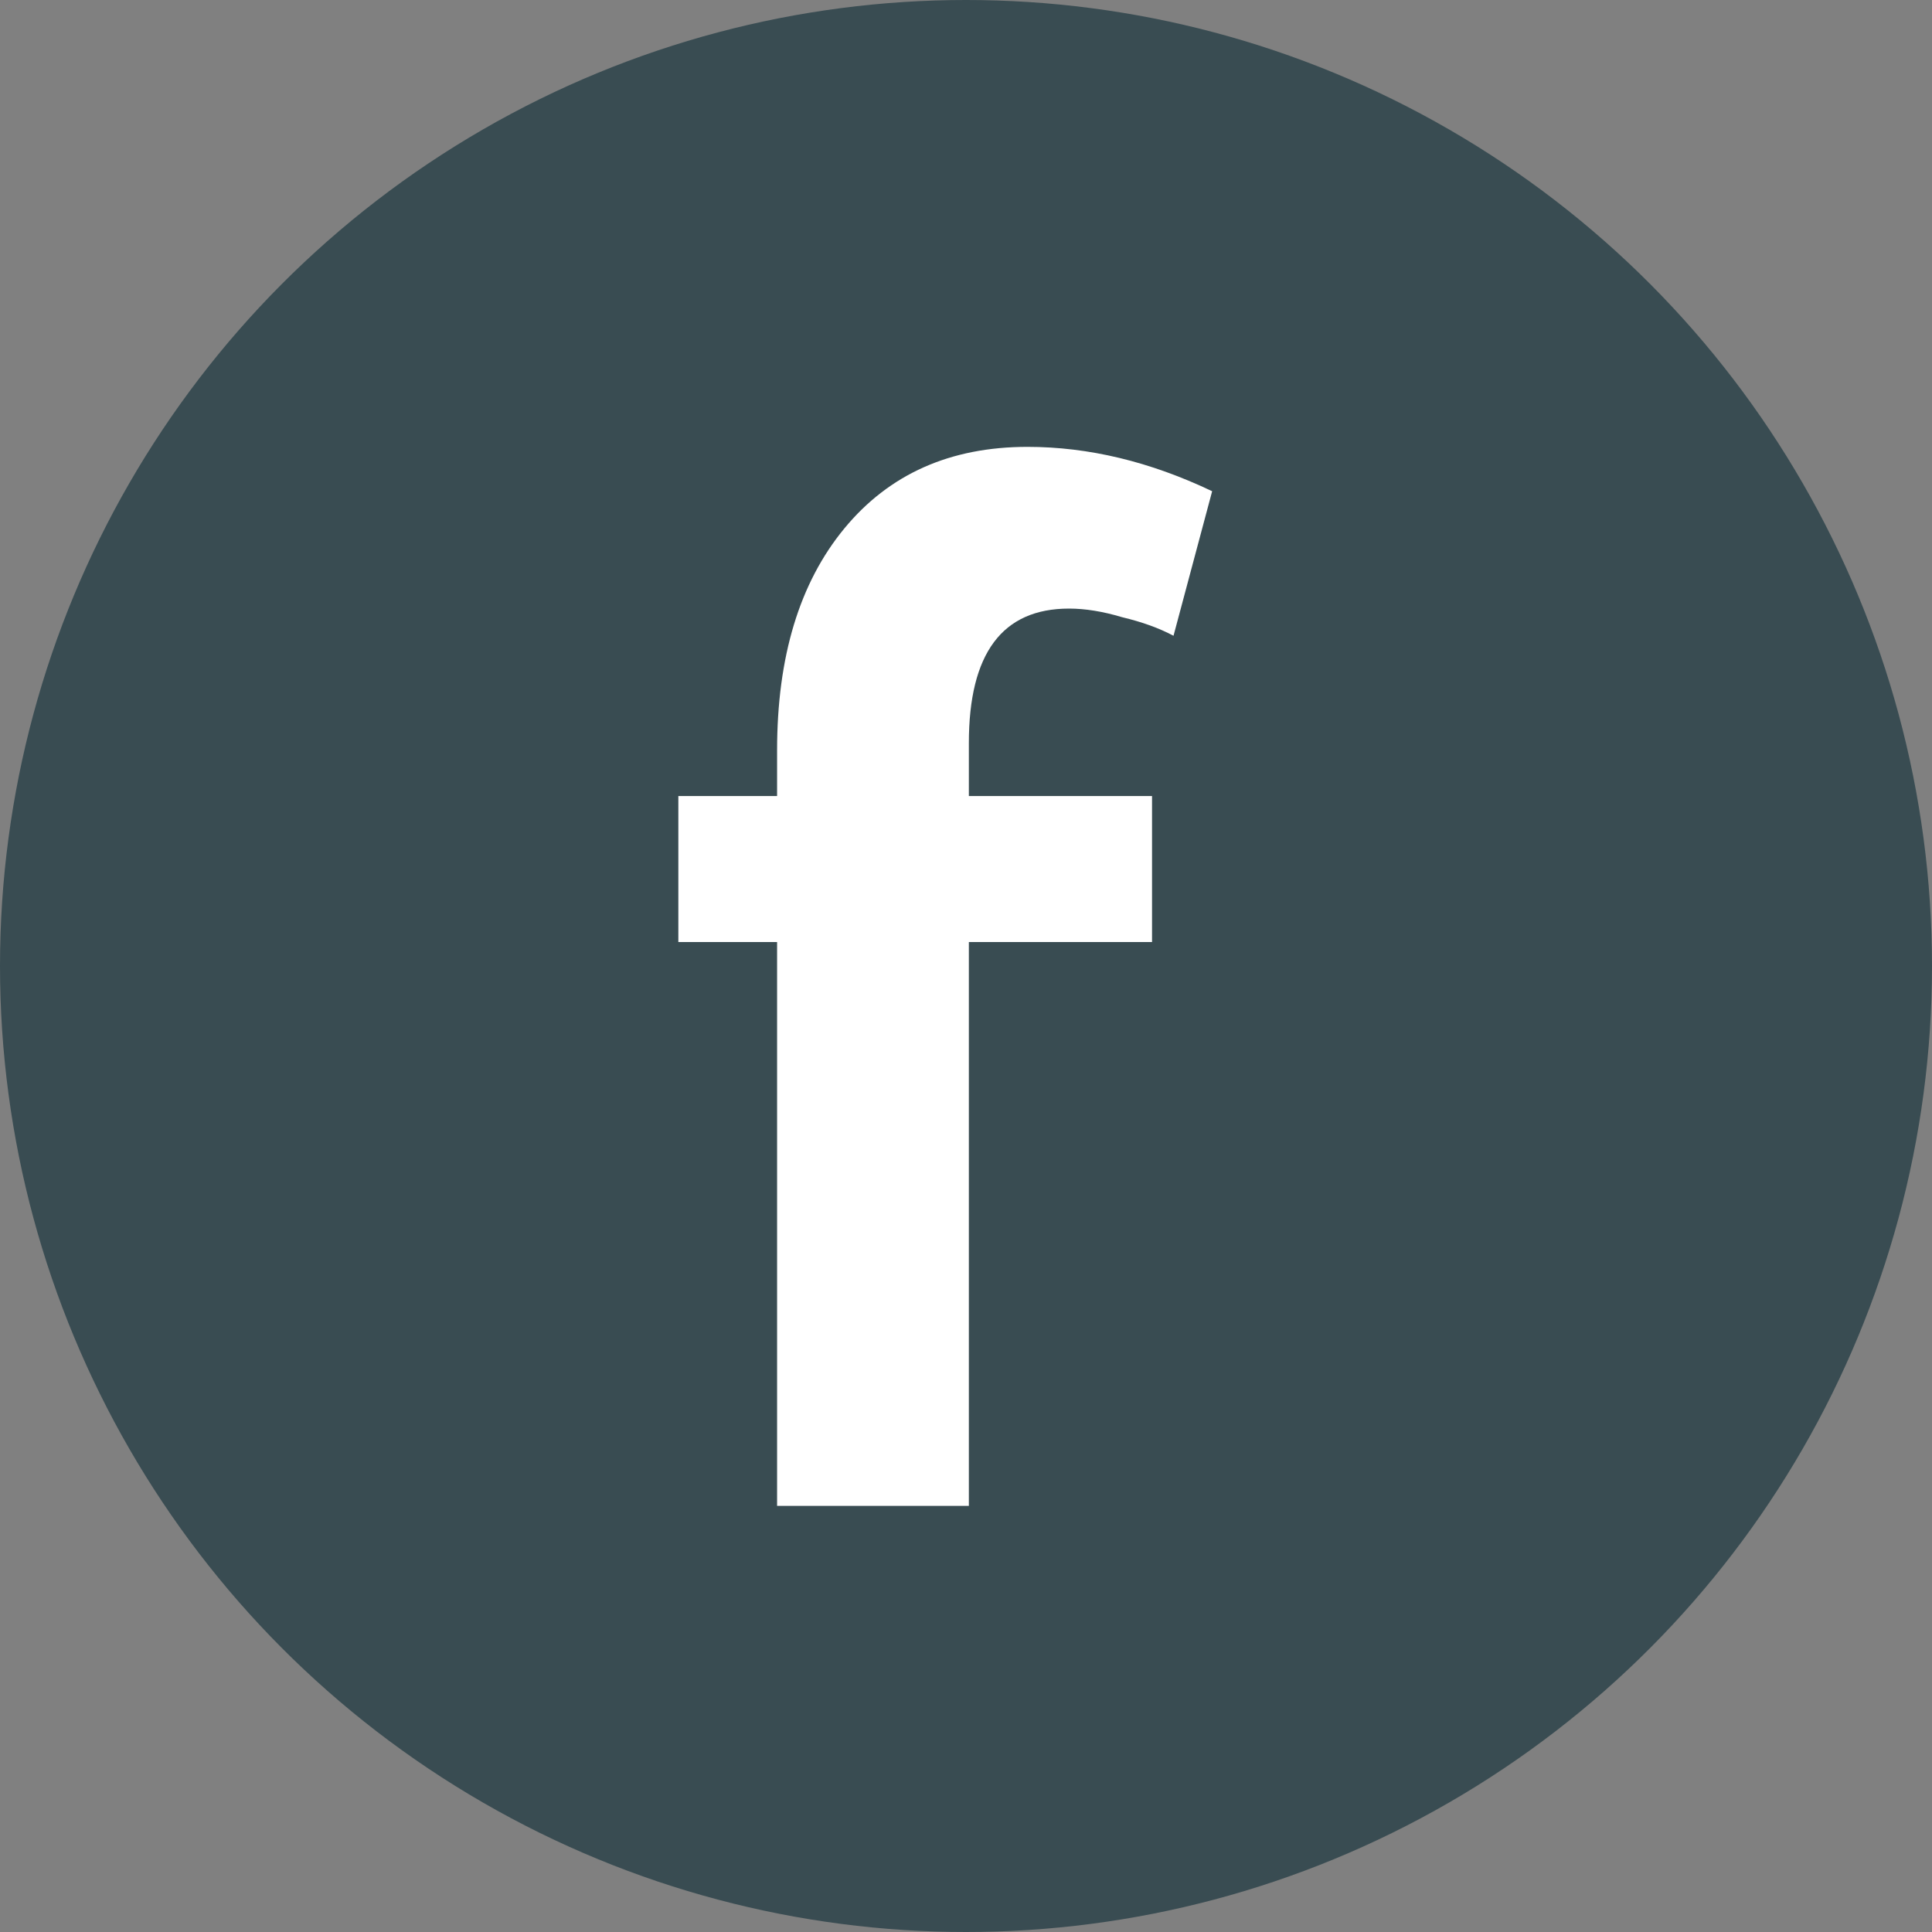
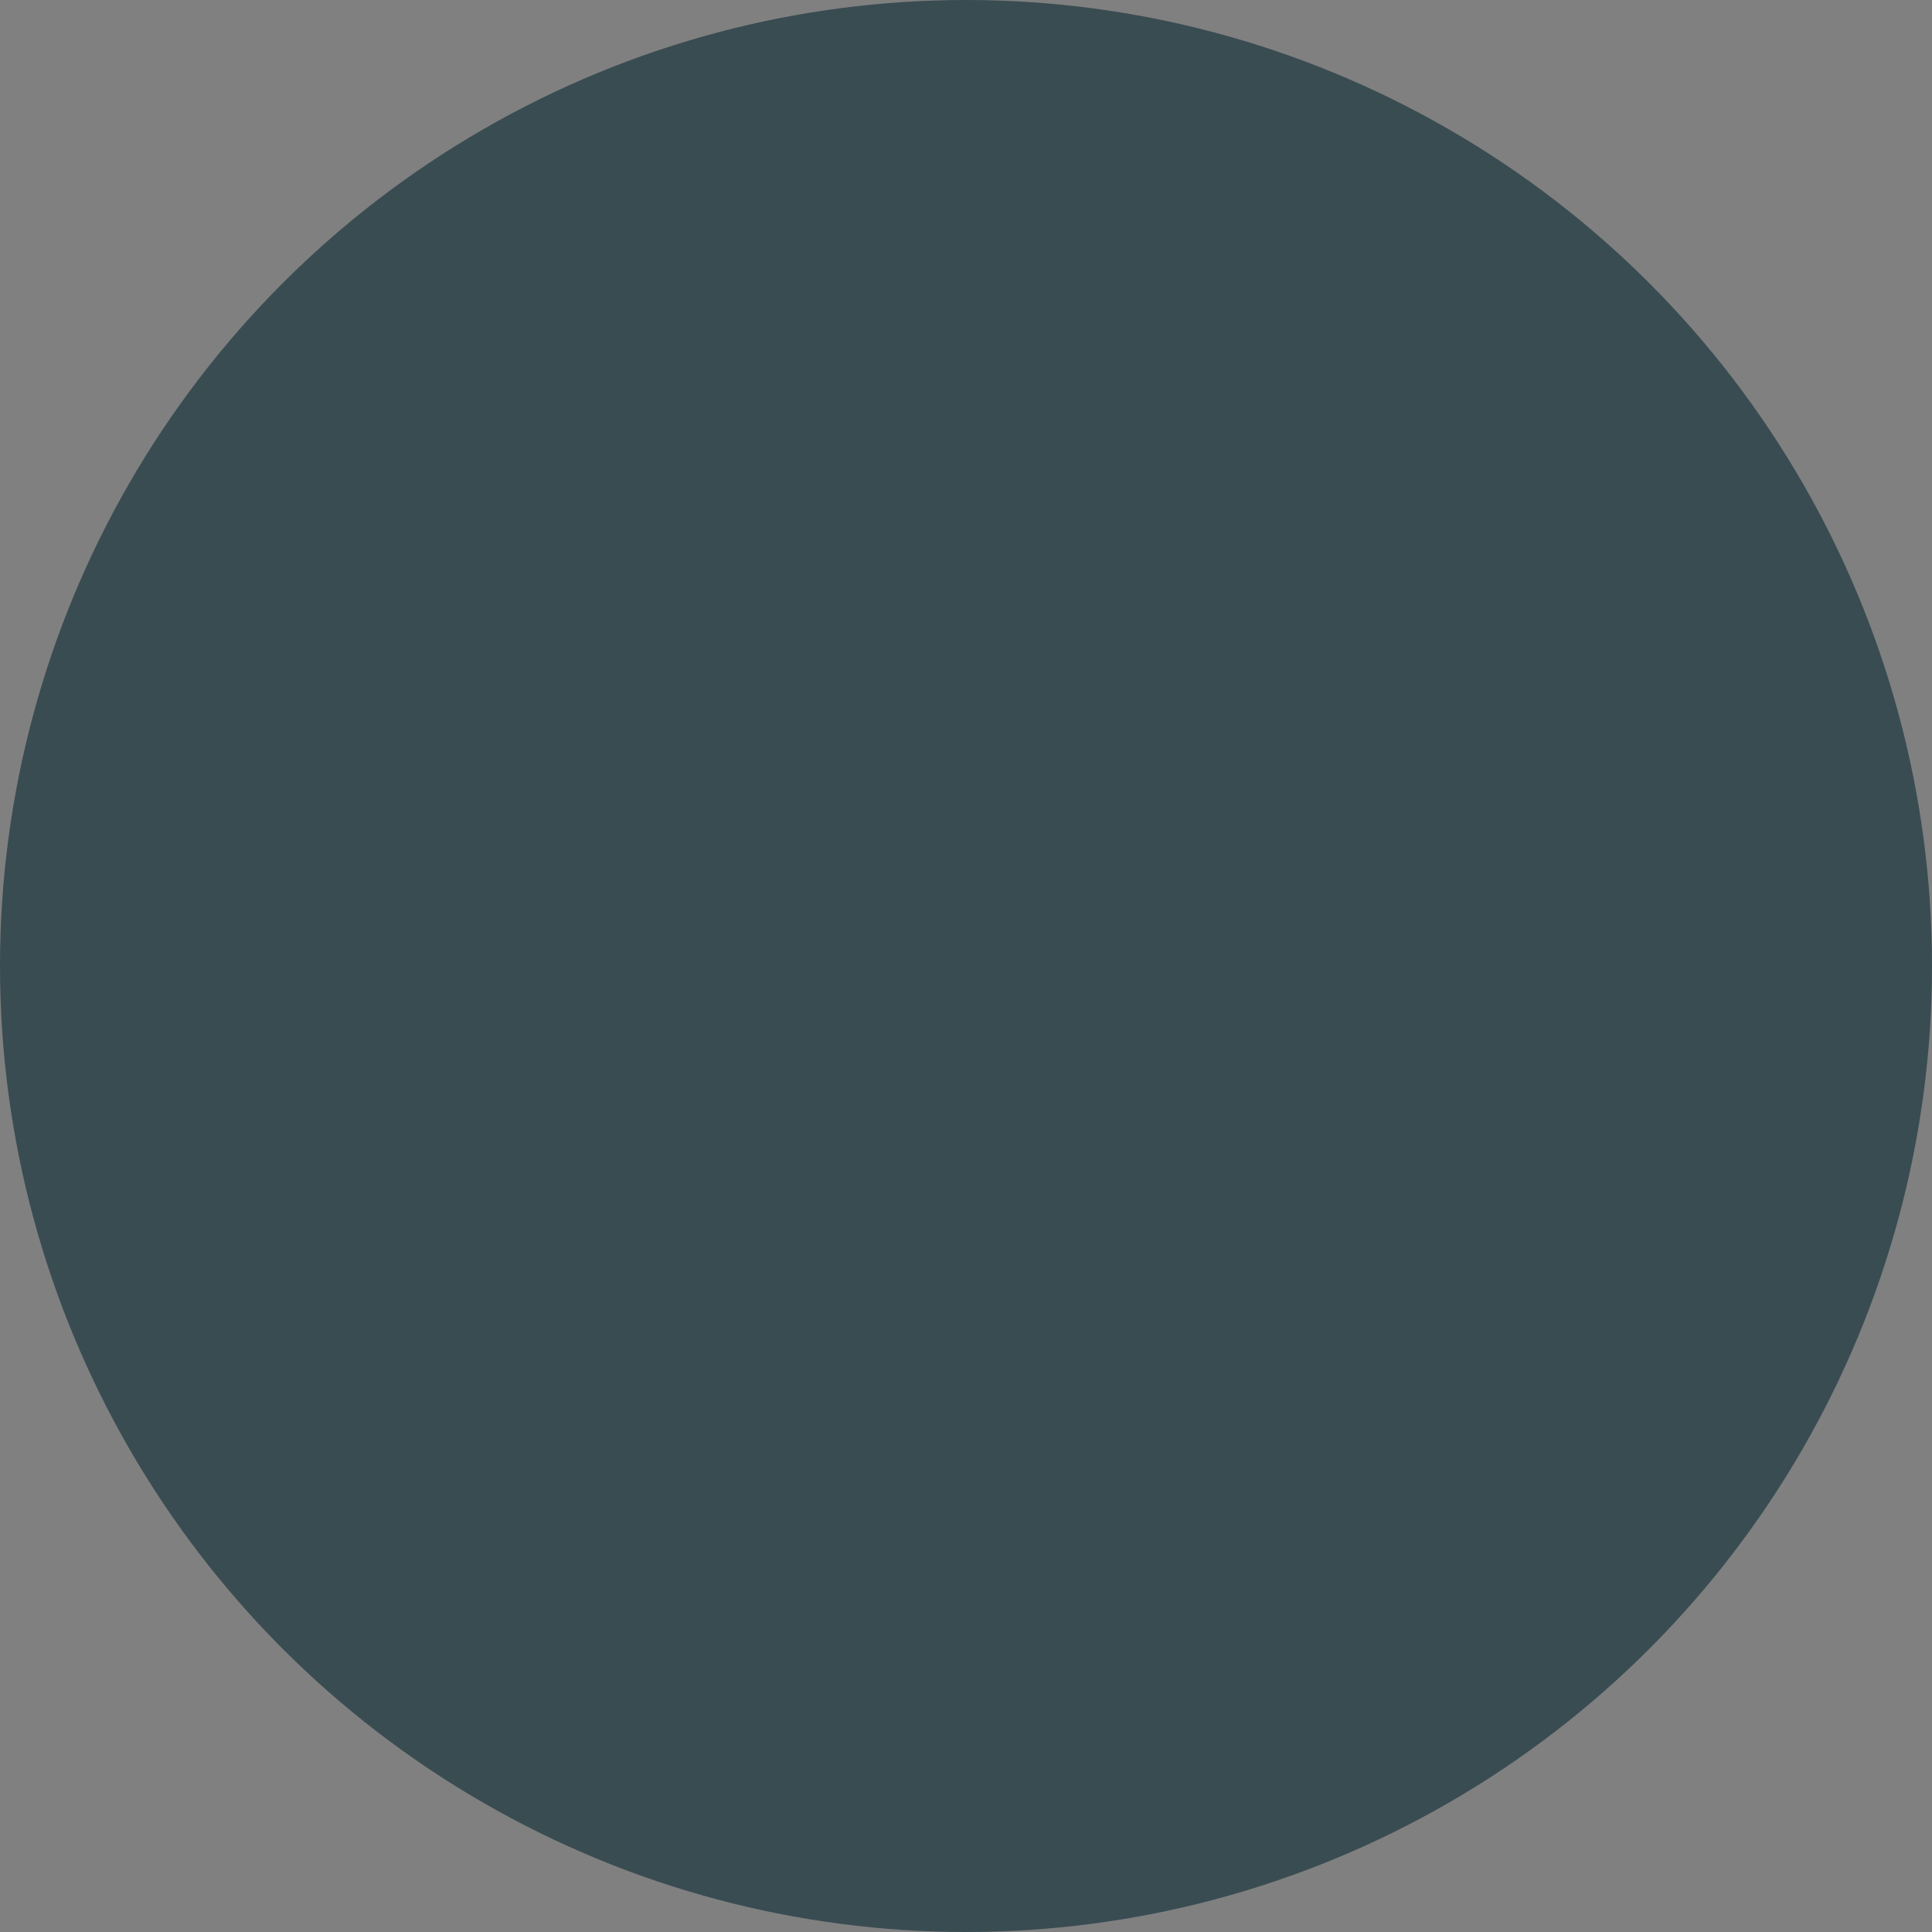
<svg xmlns="http://www.w3.org/2000/svg" xmlns:ns1="http://www.inkscape.org/namespaces/inkscape" xmlns:ns2="http://sodipodi.sourceforge.net/DTD/sodipodi-0.dtd" viewBox="0 0 54 54" id="svg2" version="1.1" ns1:version="0.91 r13725" ns2:docname="facebook.svg">
  <rect x="0" y="0" width="54" height="54" fill="#808080" stroke="none" />
  <ns2:namedview pagecolor="#ffffff" bordercolor="#666666" borderopacity="1" objecttolerance="10" gridtolerance="10" guidetolerance="10" ns1:pageopacity="0" ns1:pageshadow="2" ns1:window-width="1920" ns1:window-height="1017" id="namedview16" showgrid="false" ns1:zoom="12.361274" ns1:cx="-9.5486965" ns1:cy="27" ns1:window-x="-8" ns1:window-y="-8" ns1:window-maximized="1" ns1:current-layer="svg2" />
  <defs id="defs4">
    <style id="style6">.cls-1{fill:#394c52;}.cls-2{font-size:40px;fill:#fff;font-family:Raleway-Bold, Raleway;font-weight:700;letter-spacing:-0.02em;}</style>
  </defs>
  <title id="title8">facebook</title>
  <g id="Vrstva_2" data-name="Vrstva 2">
    <g id="Vrstva_1-2" data-name="Vrstva 1">
      <circle class="cls-1" cx="27" cy="27" r="27" id="circle12" />
      <g transform="translate(18 42.09)" style="font-weight:700;font-size:40px;font-family:Raleway-Bold, Raleway;letter-spacing:-0.02em;fill:#ffffff" id="text14">
-         <path d="m 3.72,0 0,-15.76 -2.76,0 0,-4.08 2.76,0 0,-1.28 q 0,-3.92 1.88,-6.2 1.88,-2.28 5.12,-2.28 2.56,0 5.16,1.24 l -1.08,4.04 q -0.6,-0.32 -1.44,-0.52 -0.8,-0.24 -1.48,-0.24 -2.8,0 -2.8,3.76 l 0,1.48 5.12,0 0,4.08 -5.12,0 0,15.76 -5.36,0 z" style="font-weight:700;font-size:40px;font-family:Raleway-Bold, Raleway;letter-spacing:-0.02em;fill:#ffffff" id="path4151" />
-       </g>
+         </g>
    </g>
  </g>
</svg>